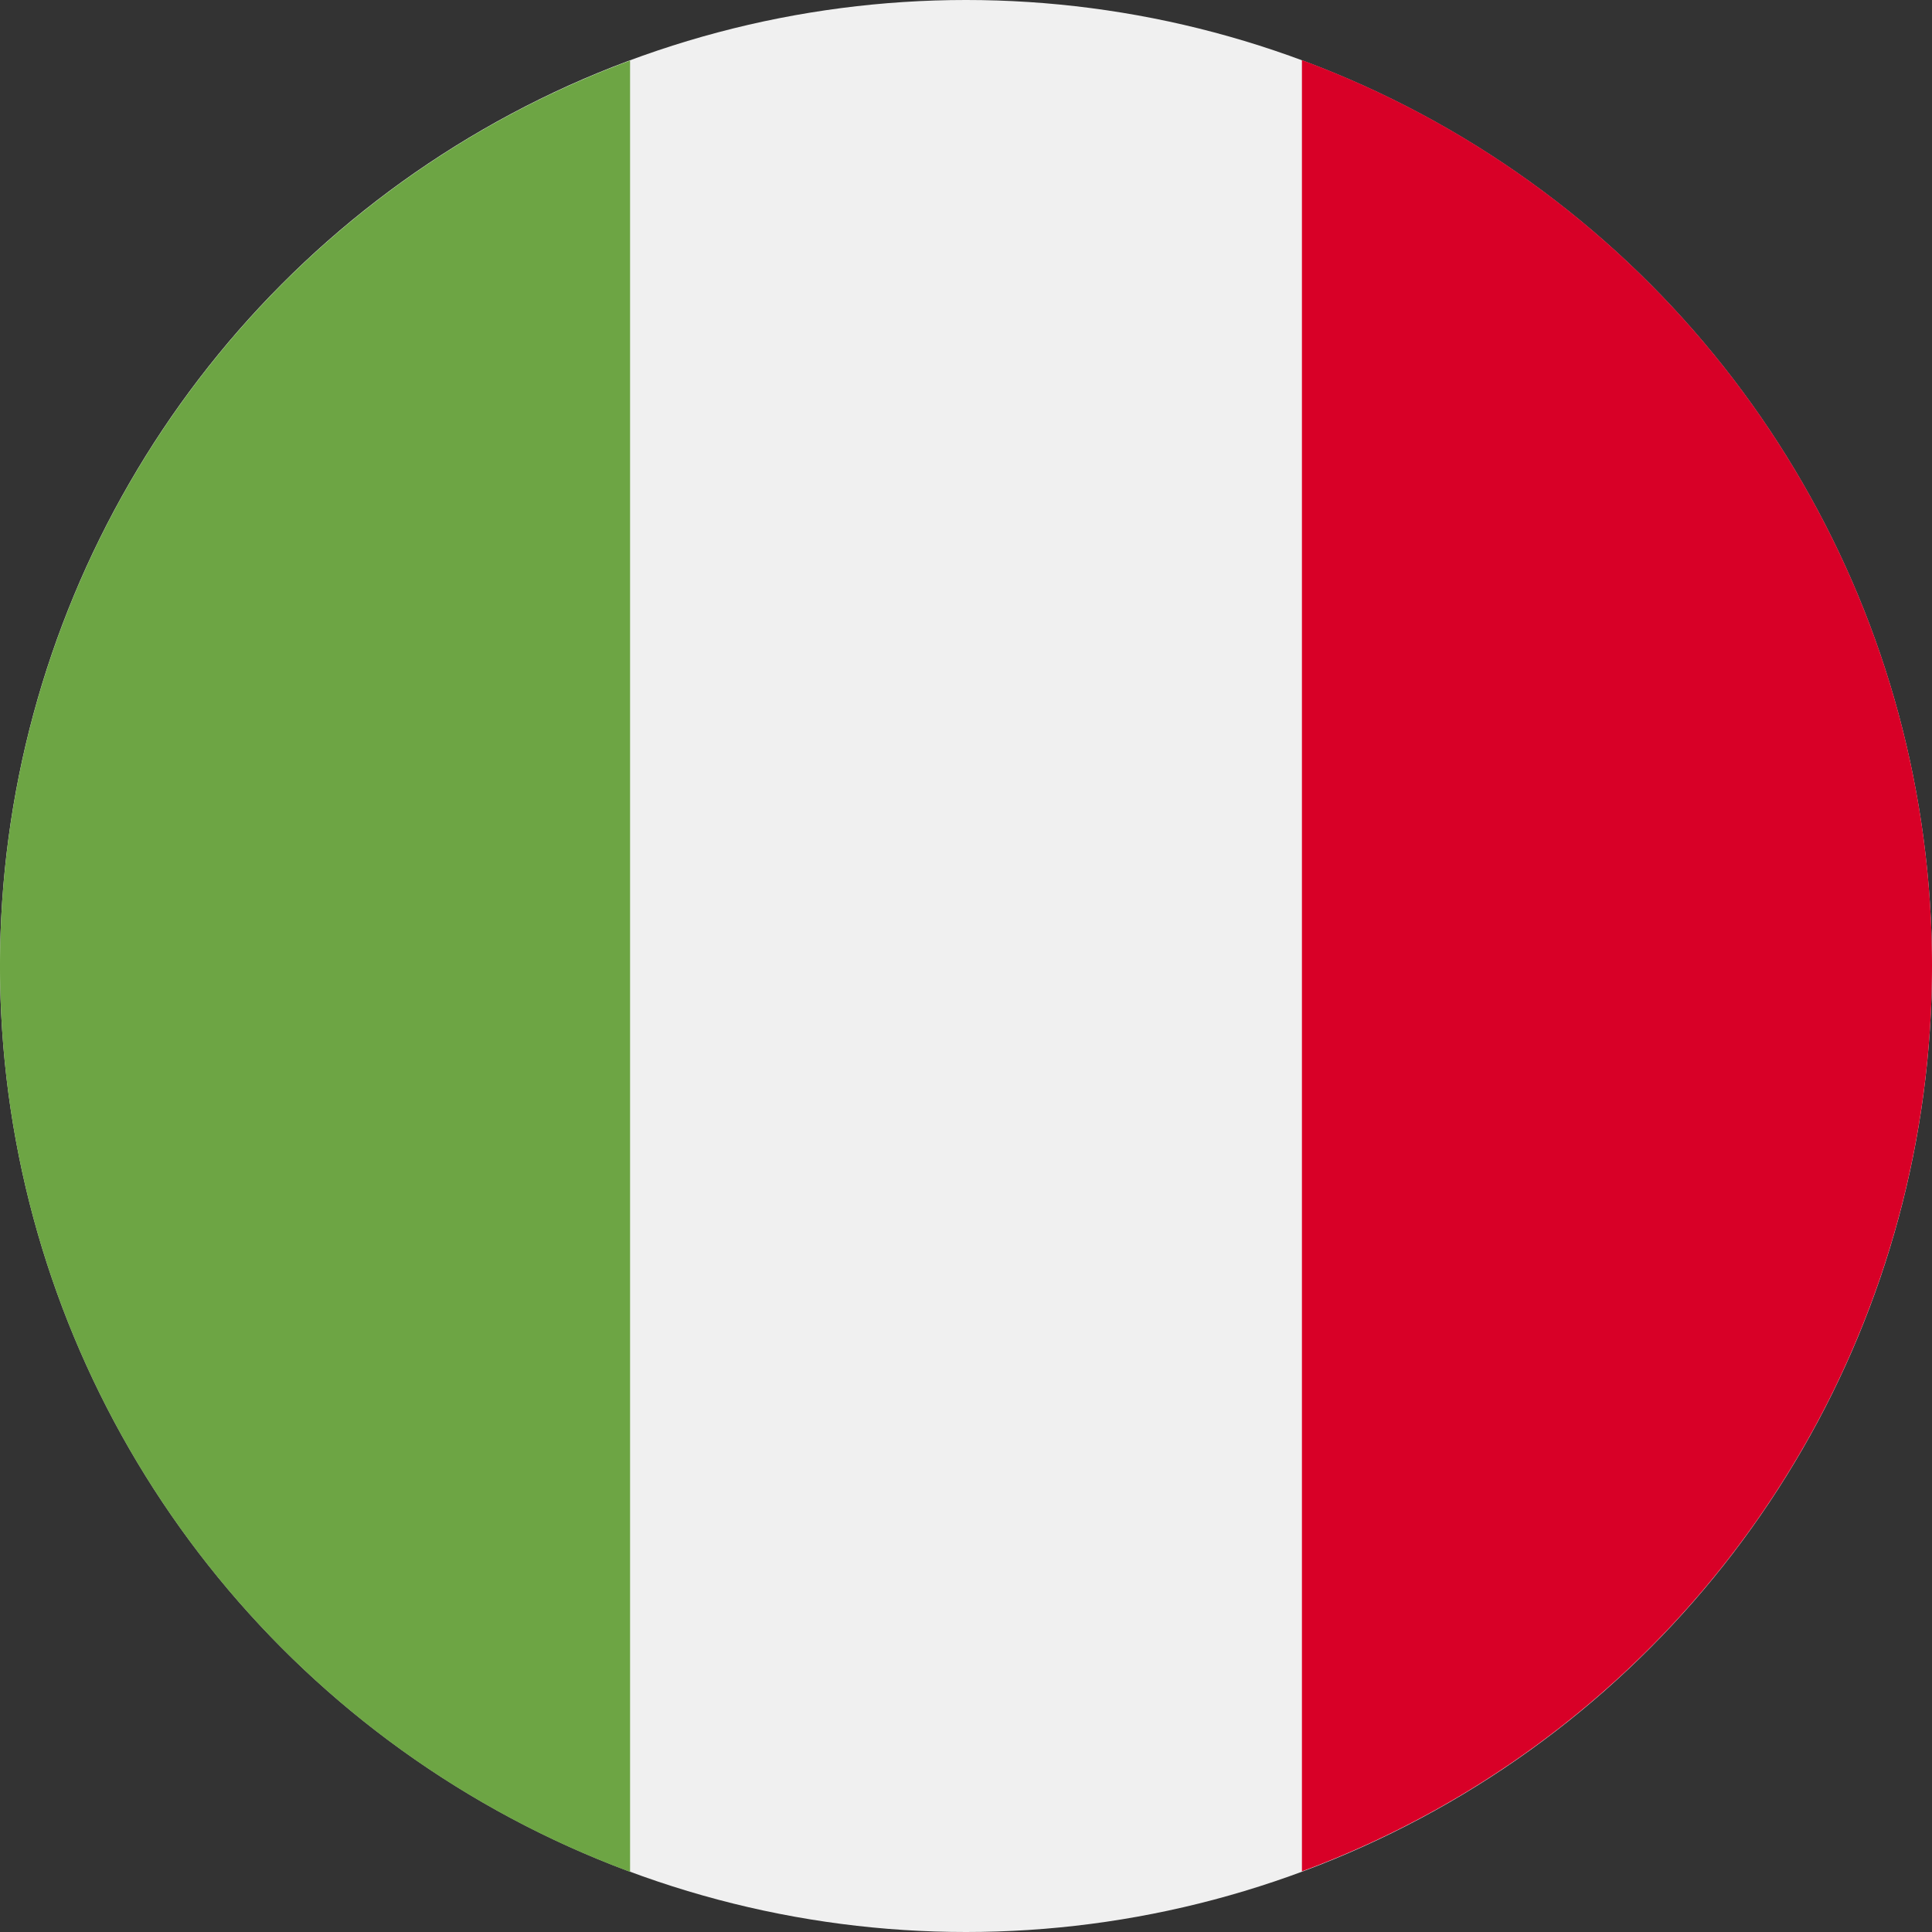
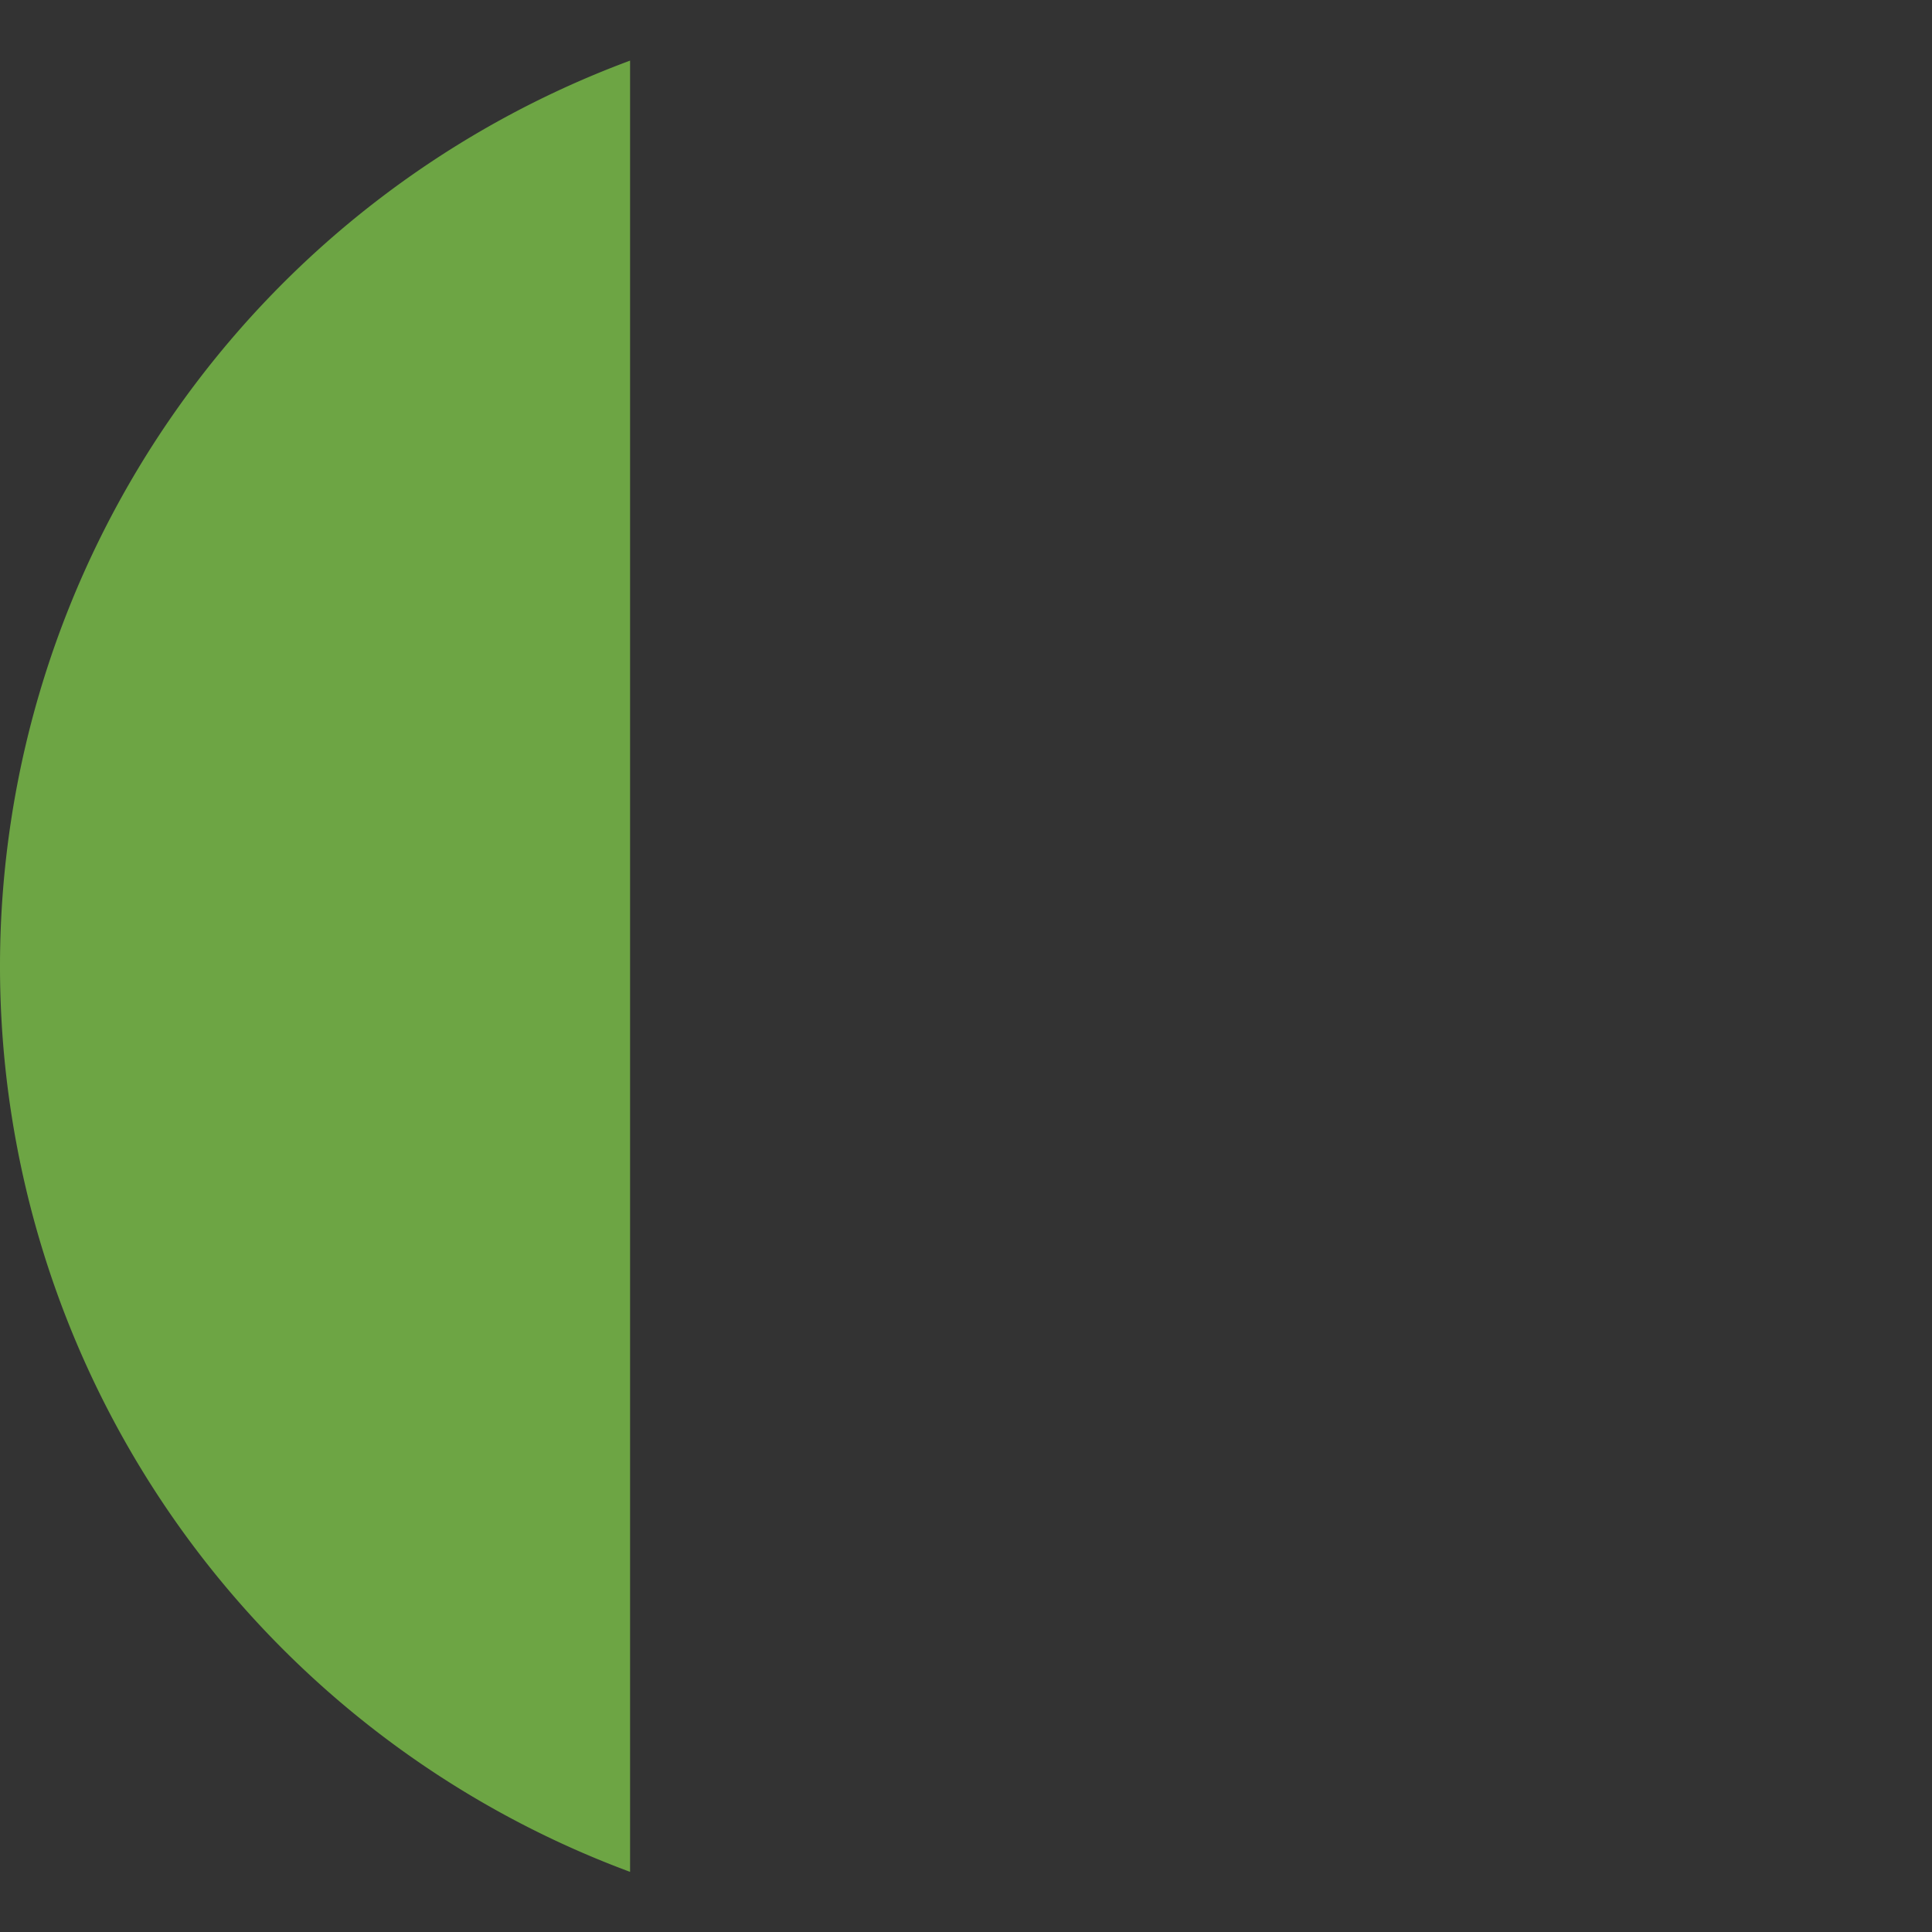
<svg xmlns="http://www.w3.org/2000/svg" id="e1b44404-d24b-4e81-8b69-864d6f33583a" data-name="Layer 1" width="80" height="80" viewBox="0 0 80 80">
  <rect x="0" y="0" width="80" height="80" fill="#333333" stroke="none" />
  <defs>
    <style>.ff564193-0947-4163-8710-1c33d31ee7b5{fill:#f0f0f0;}.bd868348-8789-48df-9cfa-2e2a92ed59d9{fill:#d80027;}.f4f5e92d-5939-46c7-ab8d-cd992dc64d6f{fill:#6da544;}</style>
  </defs>
-   <circle class="ff564193-0947-4163-8710-1c33d31ee7b5" cx="40" cy="40" r="40" />
-   <path class="bd868348-8789-48df-9cfa-2e2a92ed59d9" d="M80,40A40,40,0,0,0,53.91,2.49v75A40,40,0,0,0,80,40Z" />
+   <path class="bd868348-8789-48df-9cfa-2e2a92ed59d9" d="M80,40v75A40,40,0,0,0,80,40Z" />
  <path class="f4f5e92d-5939-46c7-ab8d-cd992dc64d6f" d="M0,40A40,40,0,0,0,26.09,77.51v-75A40,40,0,0,0,0,40Z" />
</svg>